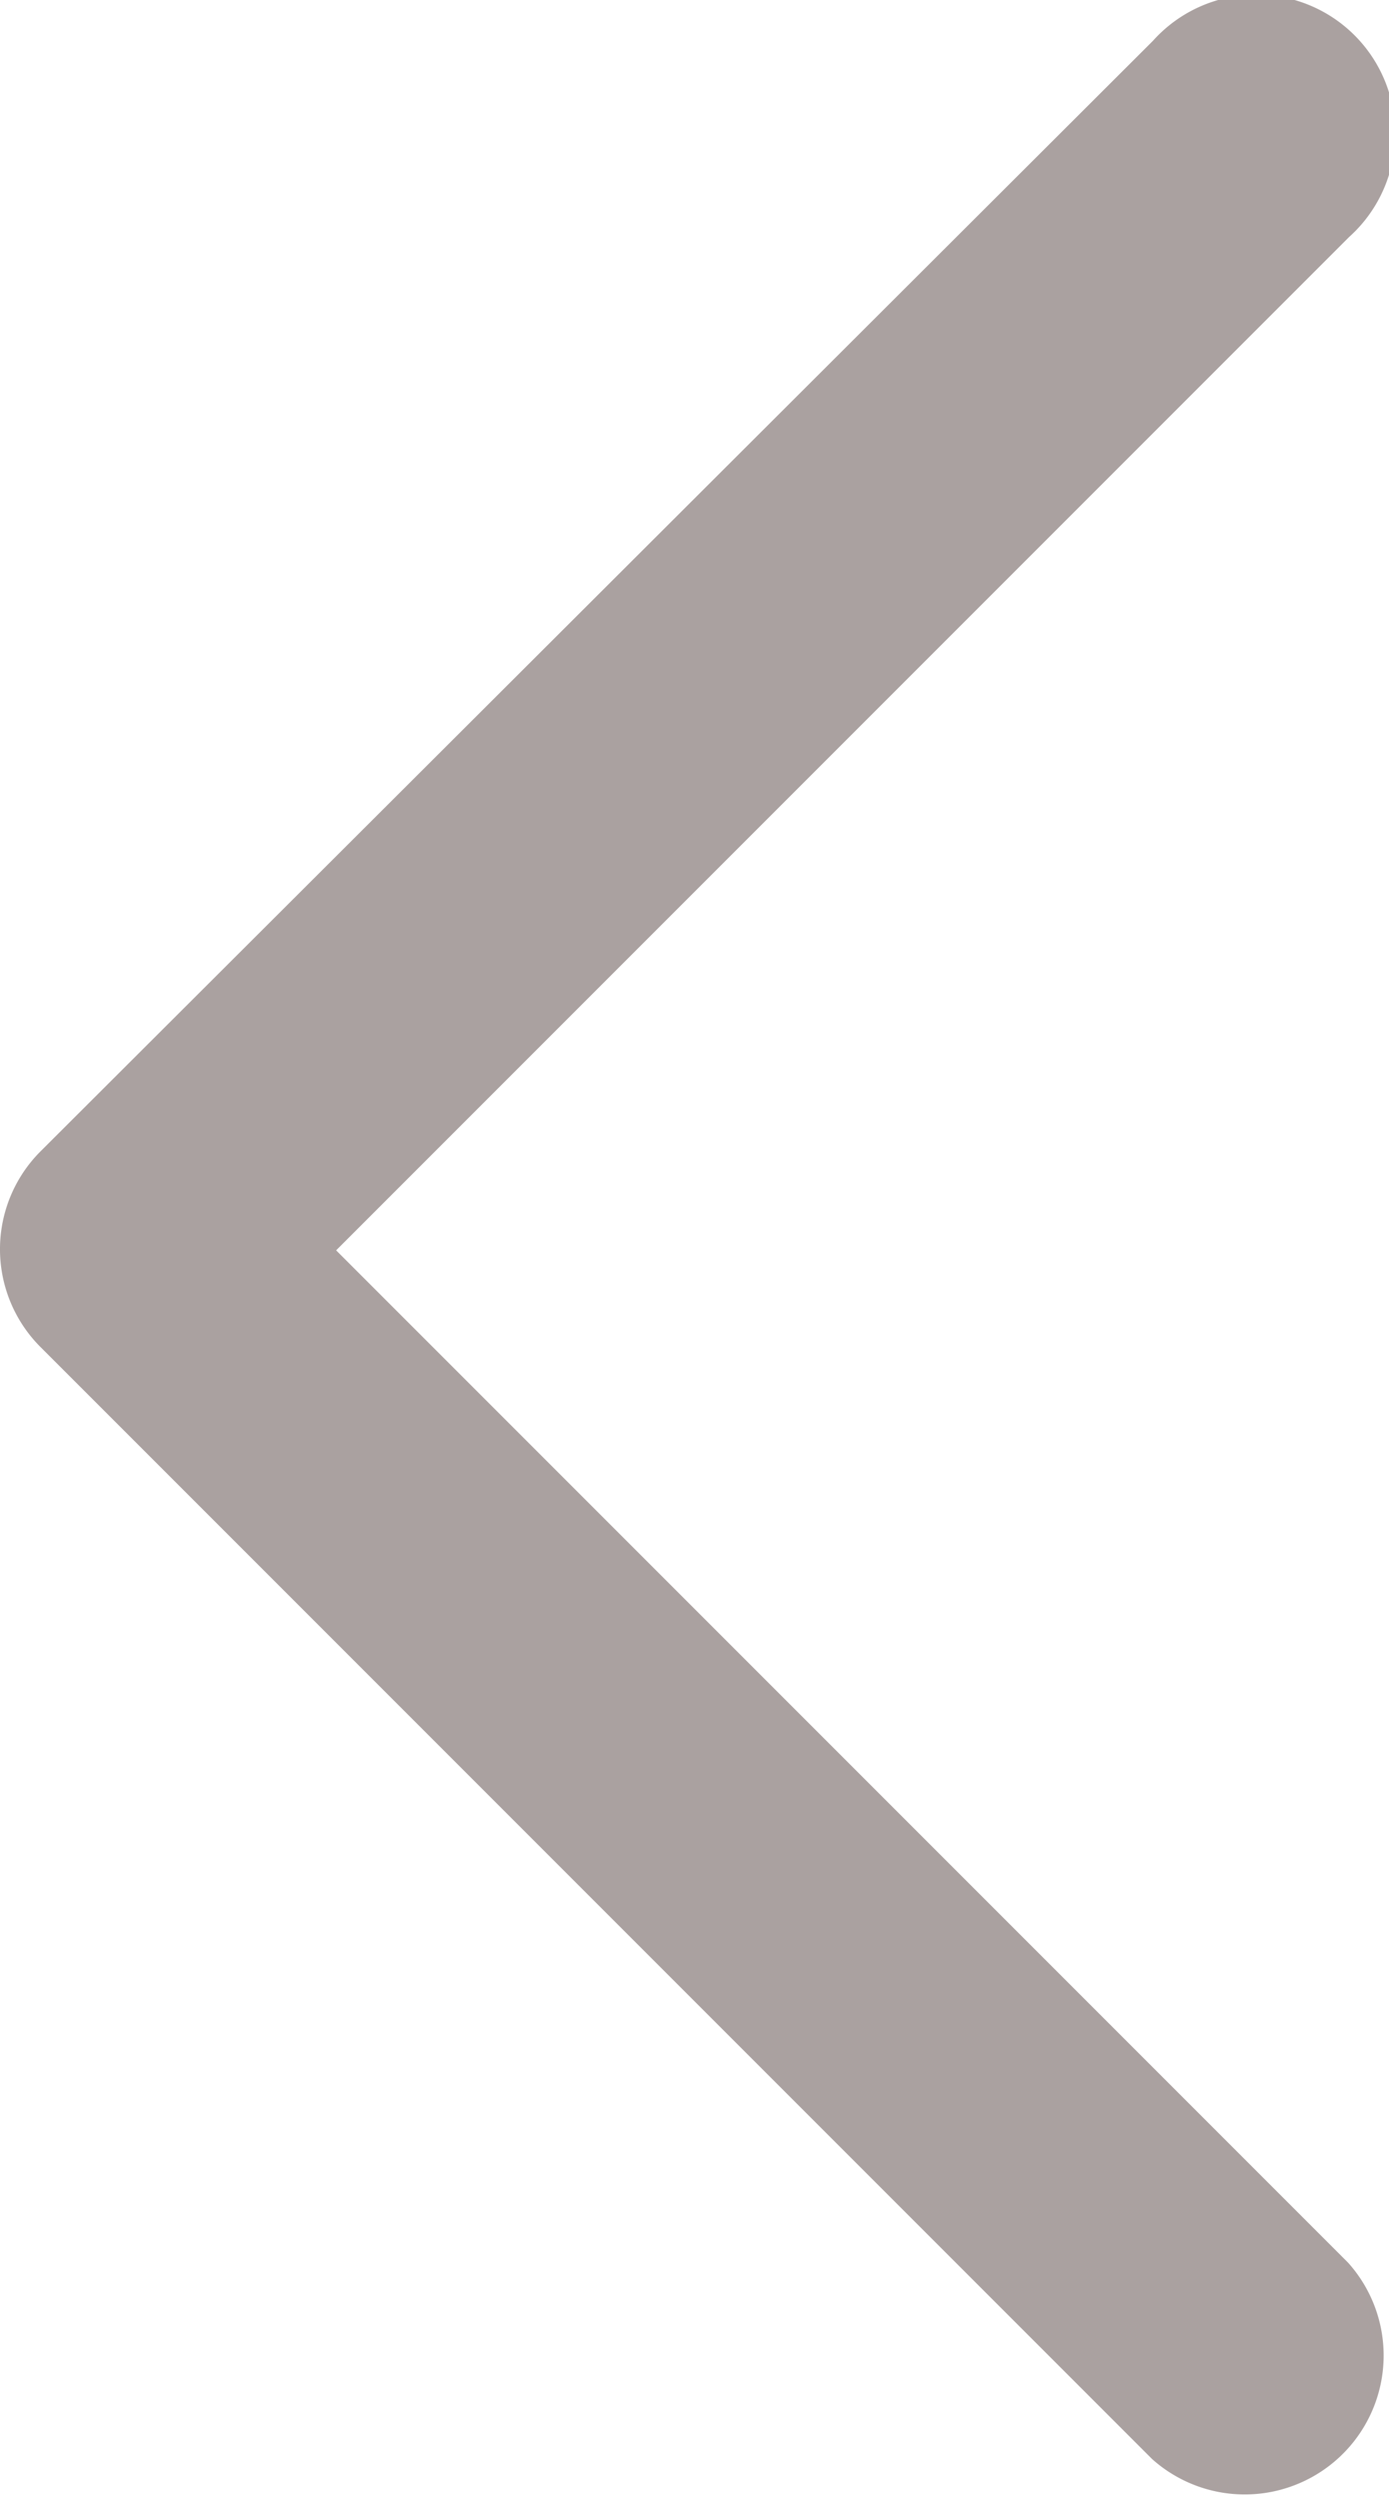
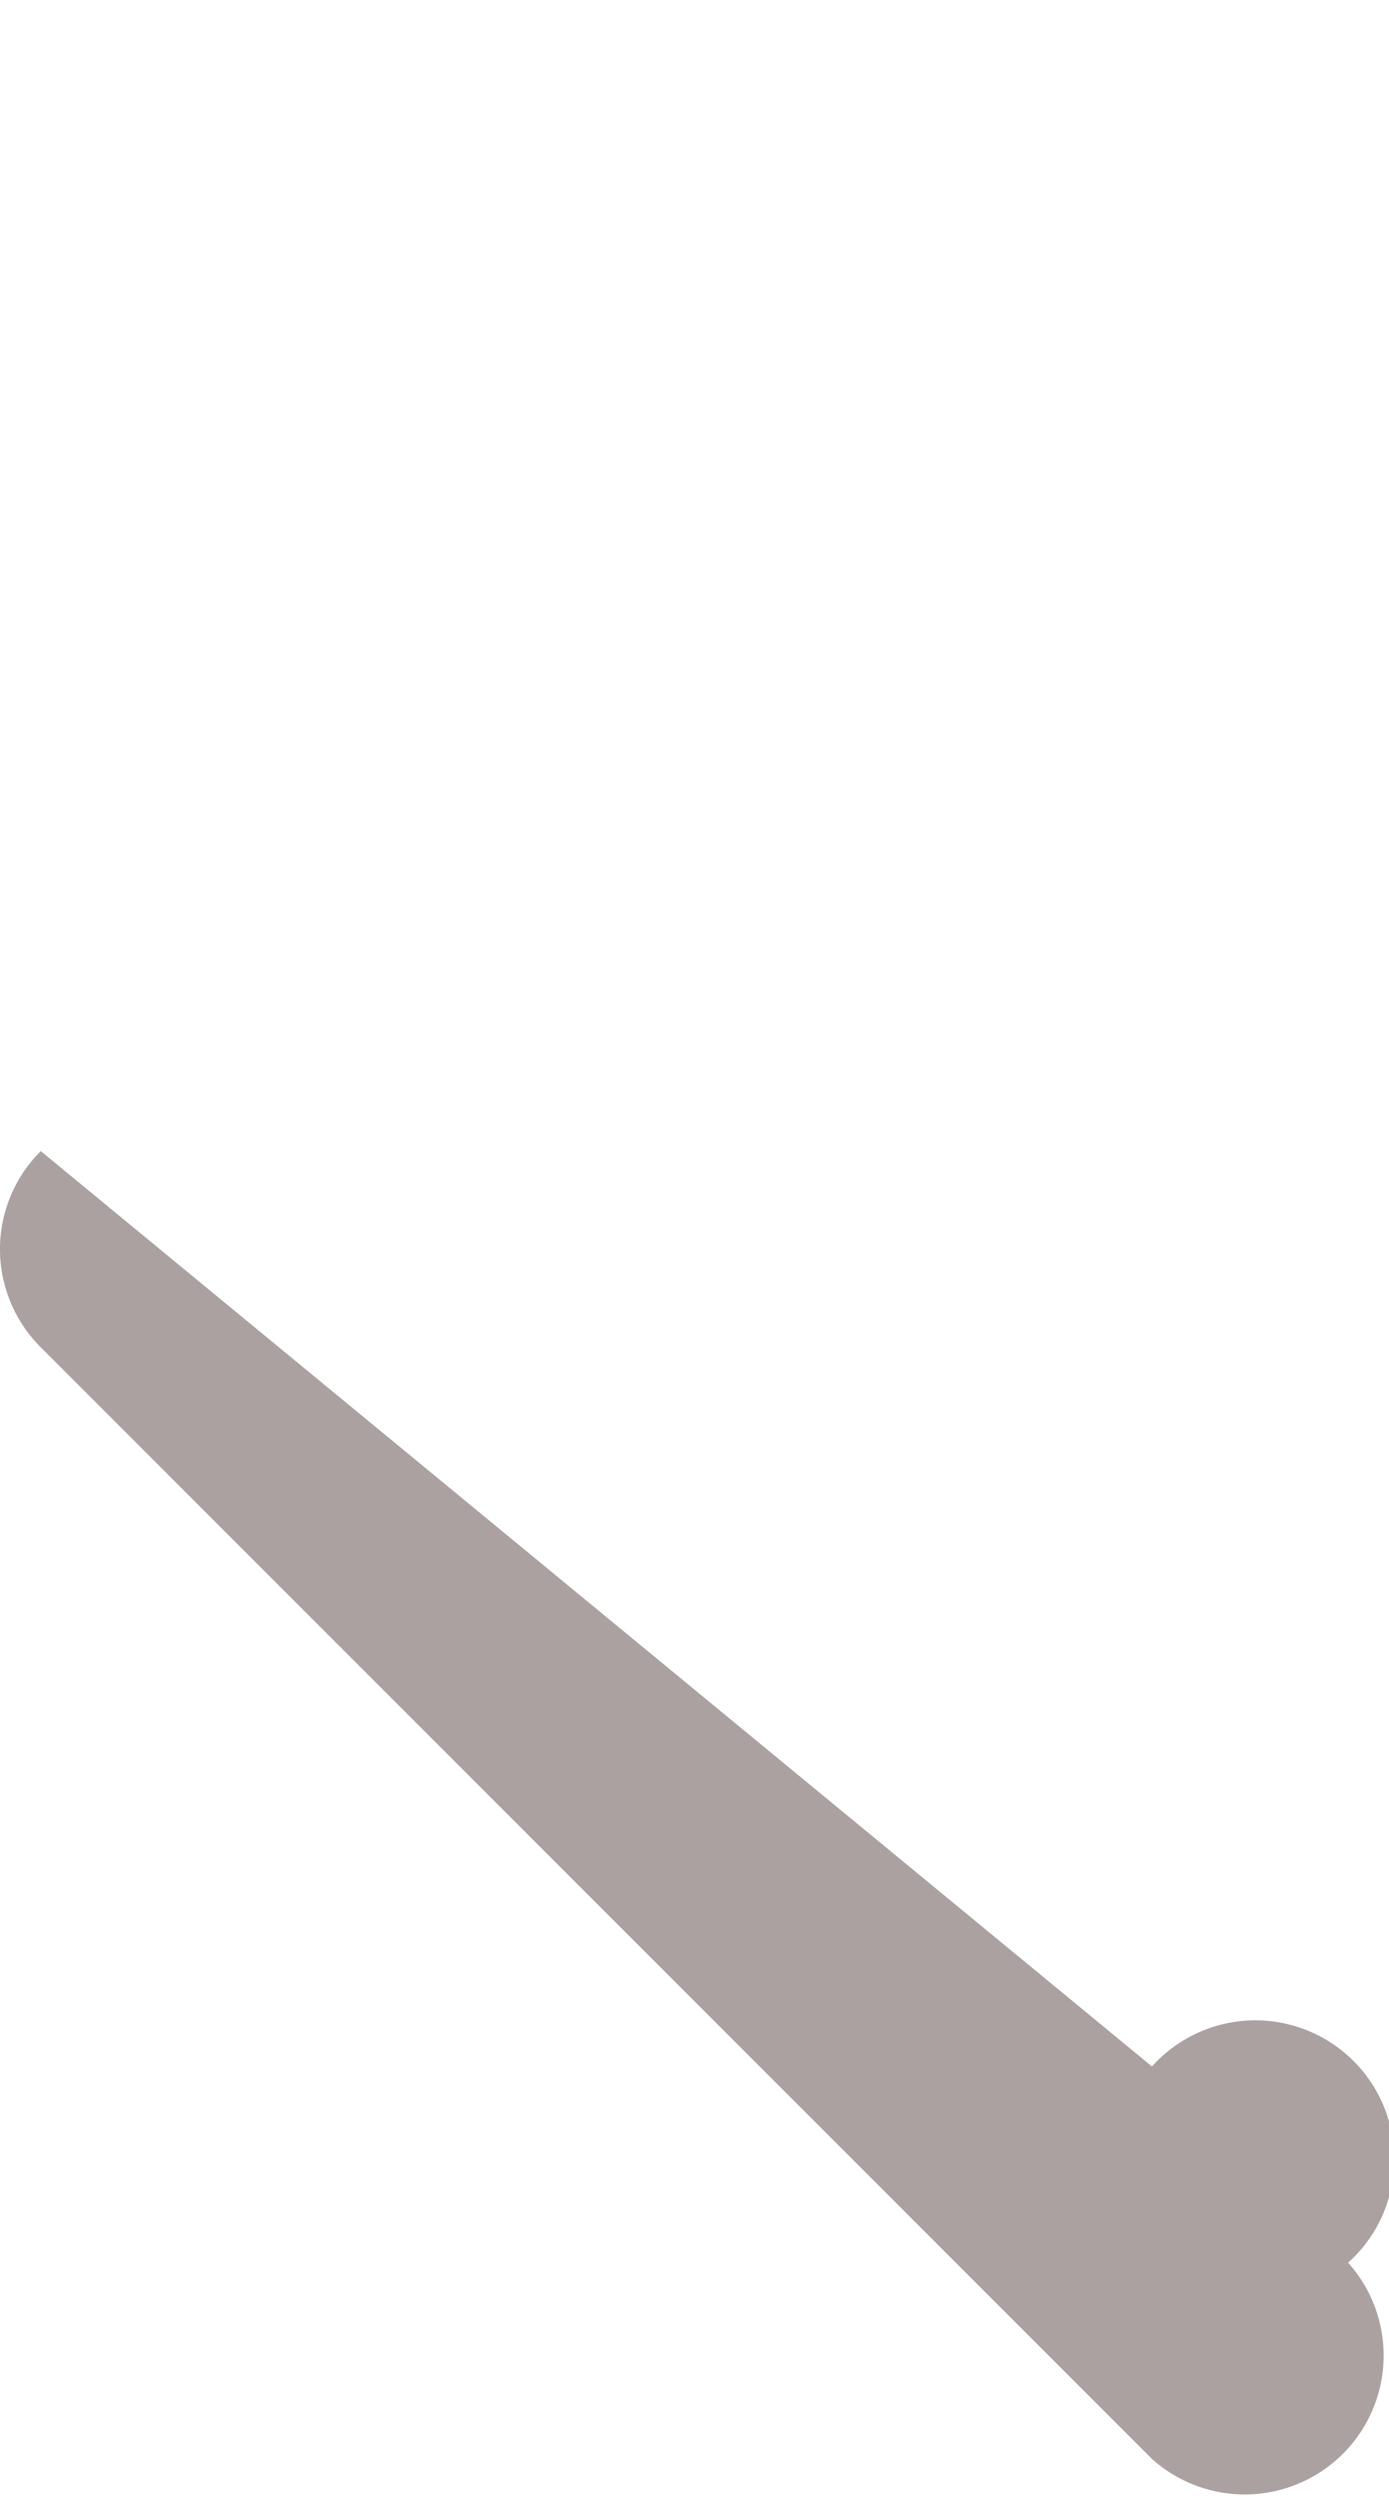
<svg xmlns="http://www.w3.org/2000/svg" width="14" height="25.187" viewBox="0 0 14 25.187">
-   <path d="M51.686,181.539a1.394,1.394,0,0,0,1.977,0l11.2-11.2a1.4,1.4,0,0,0-1.977-1.977l-10.2,10.2-10.21-10.21a1.4,1.4,0,1,0-1.977,1.977Z" transform="translate(181.95 -40.088) rotate(90)" fill="#aaa1a0" />
+   <path d="M51.686,181.539a1.394,1.394,0,0,0,1.977,0l11.2-11.2a1.4,1.4,0,0,0-1.977-1.977a1.4,1.4,0,1,0-1.977,1.977Z" transform="translate(181.95 -40.088) rotate(90)" fill="#aaa1a0" />
</svg>